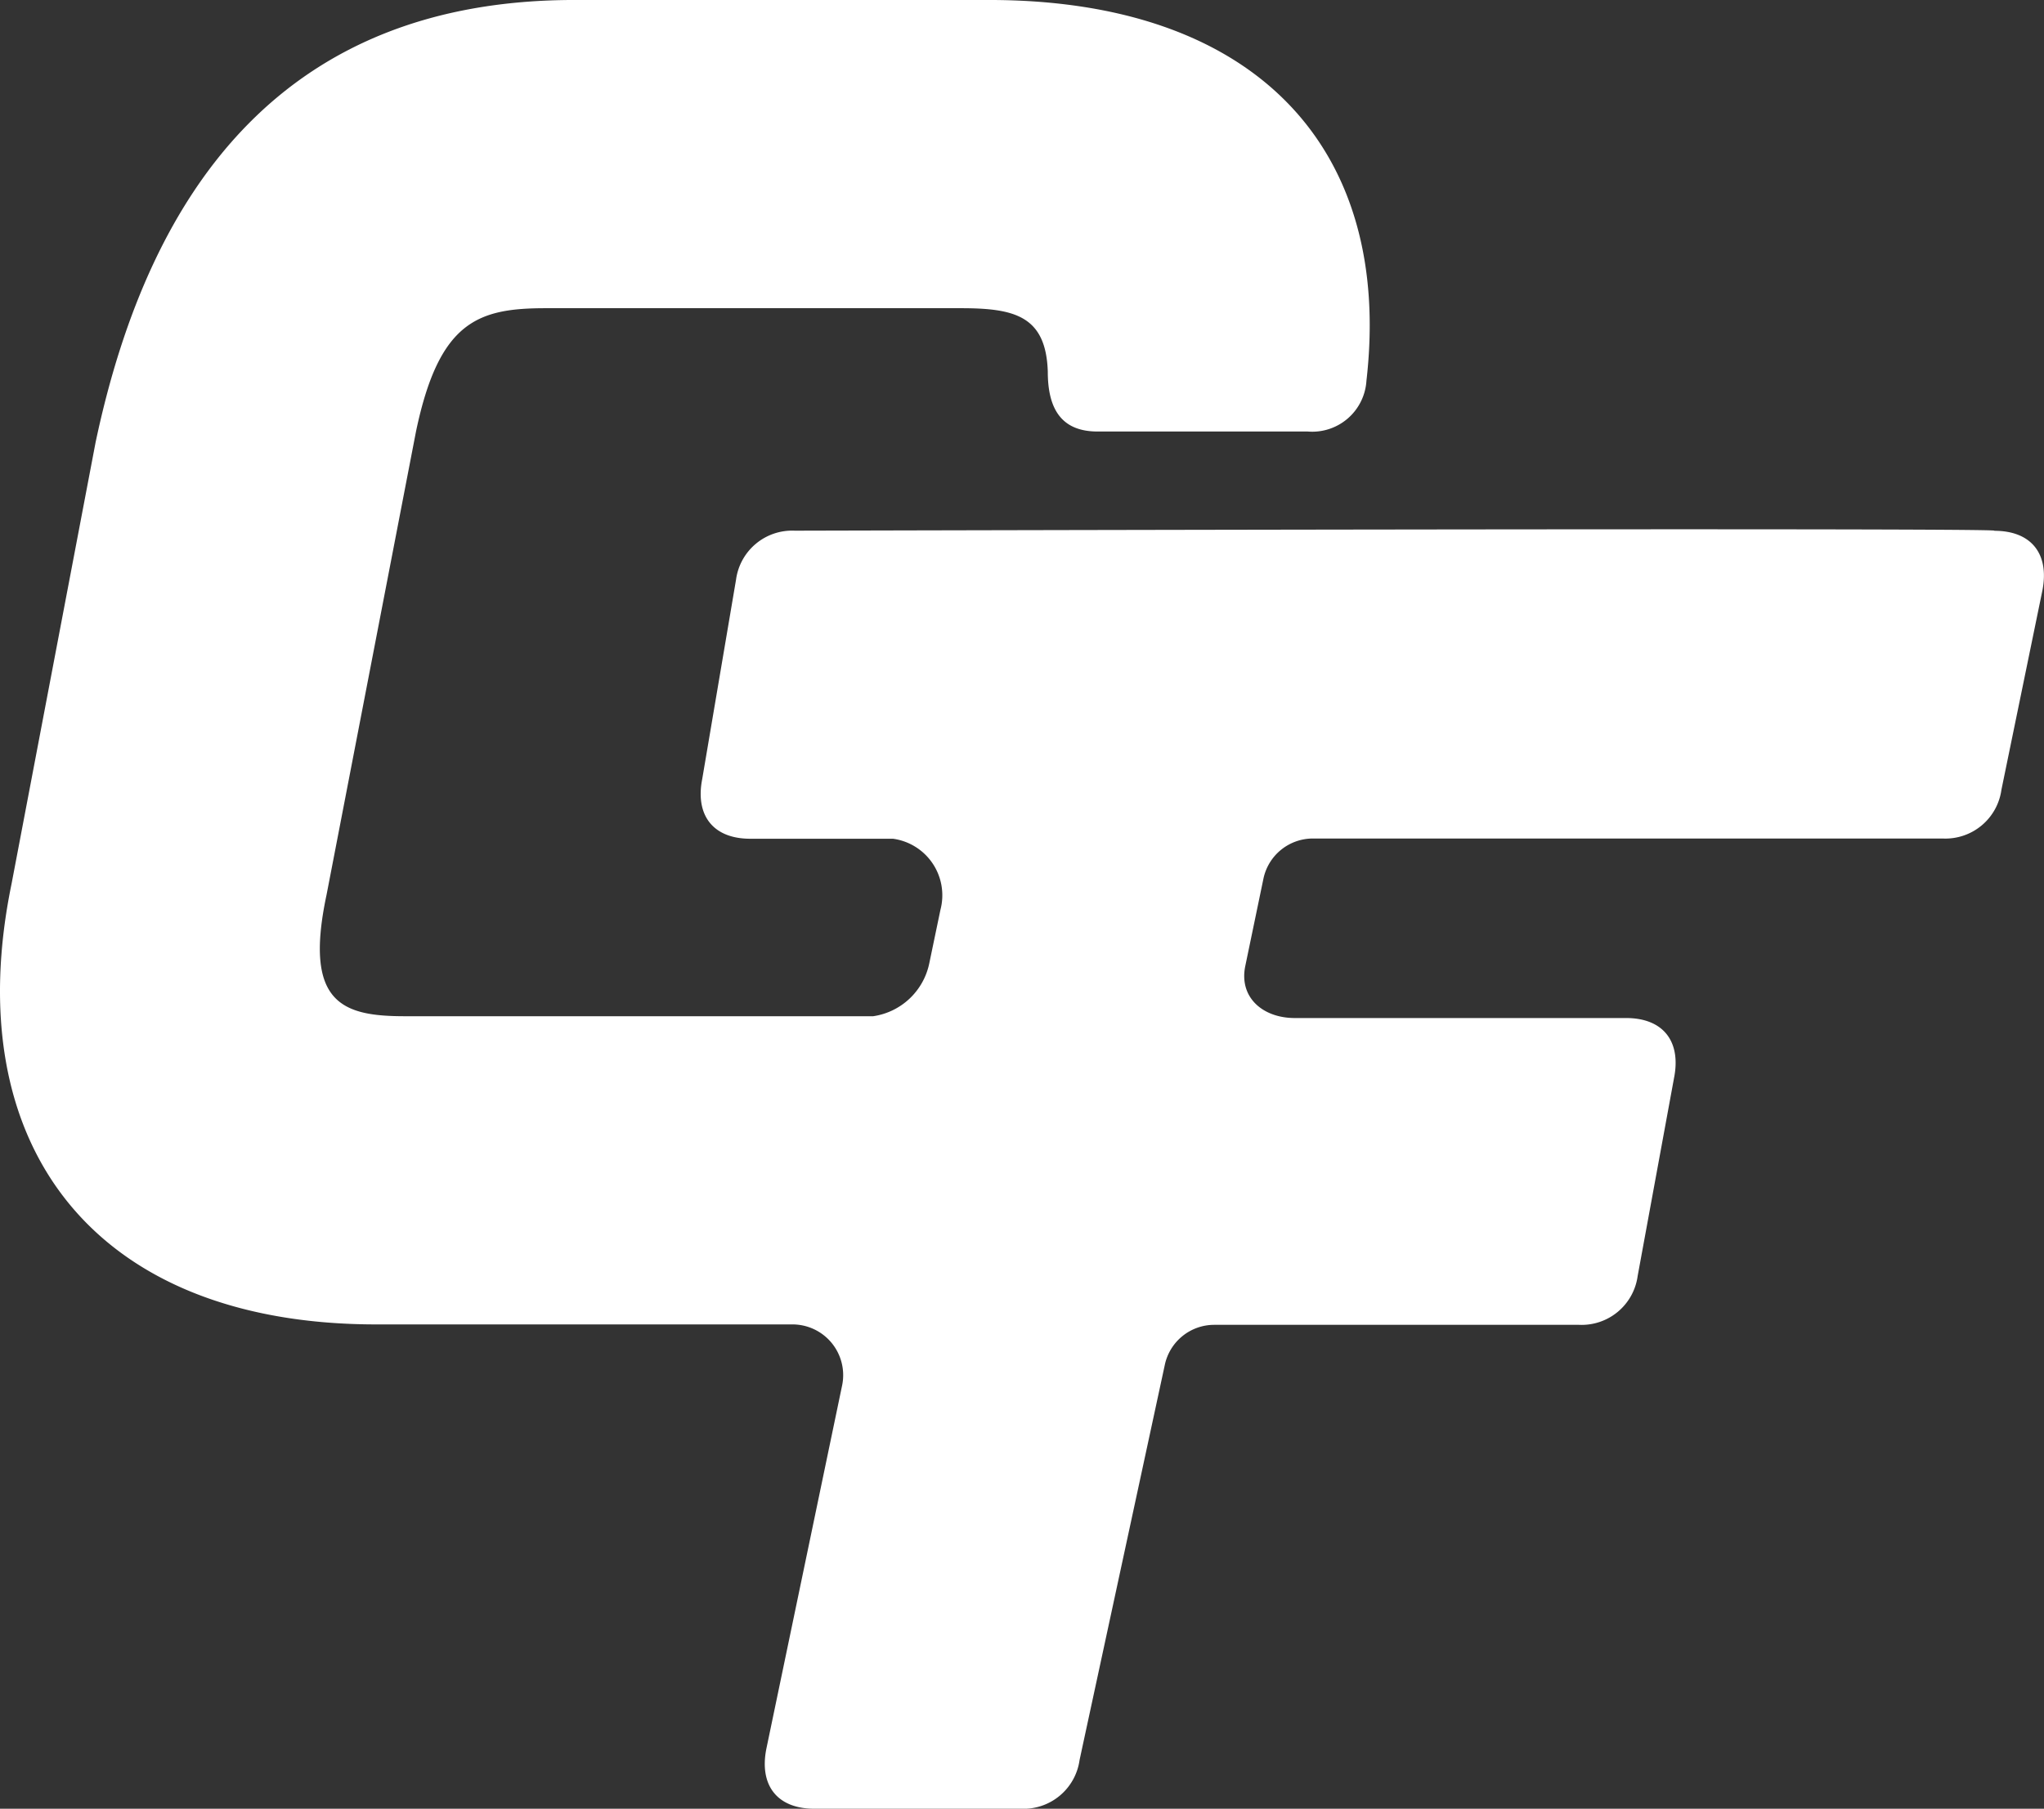
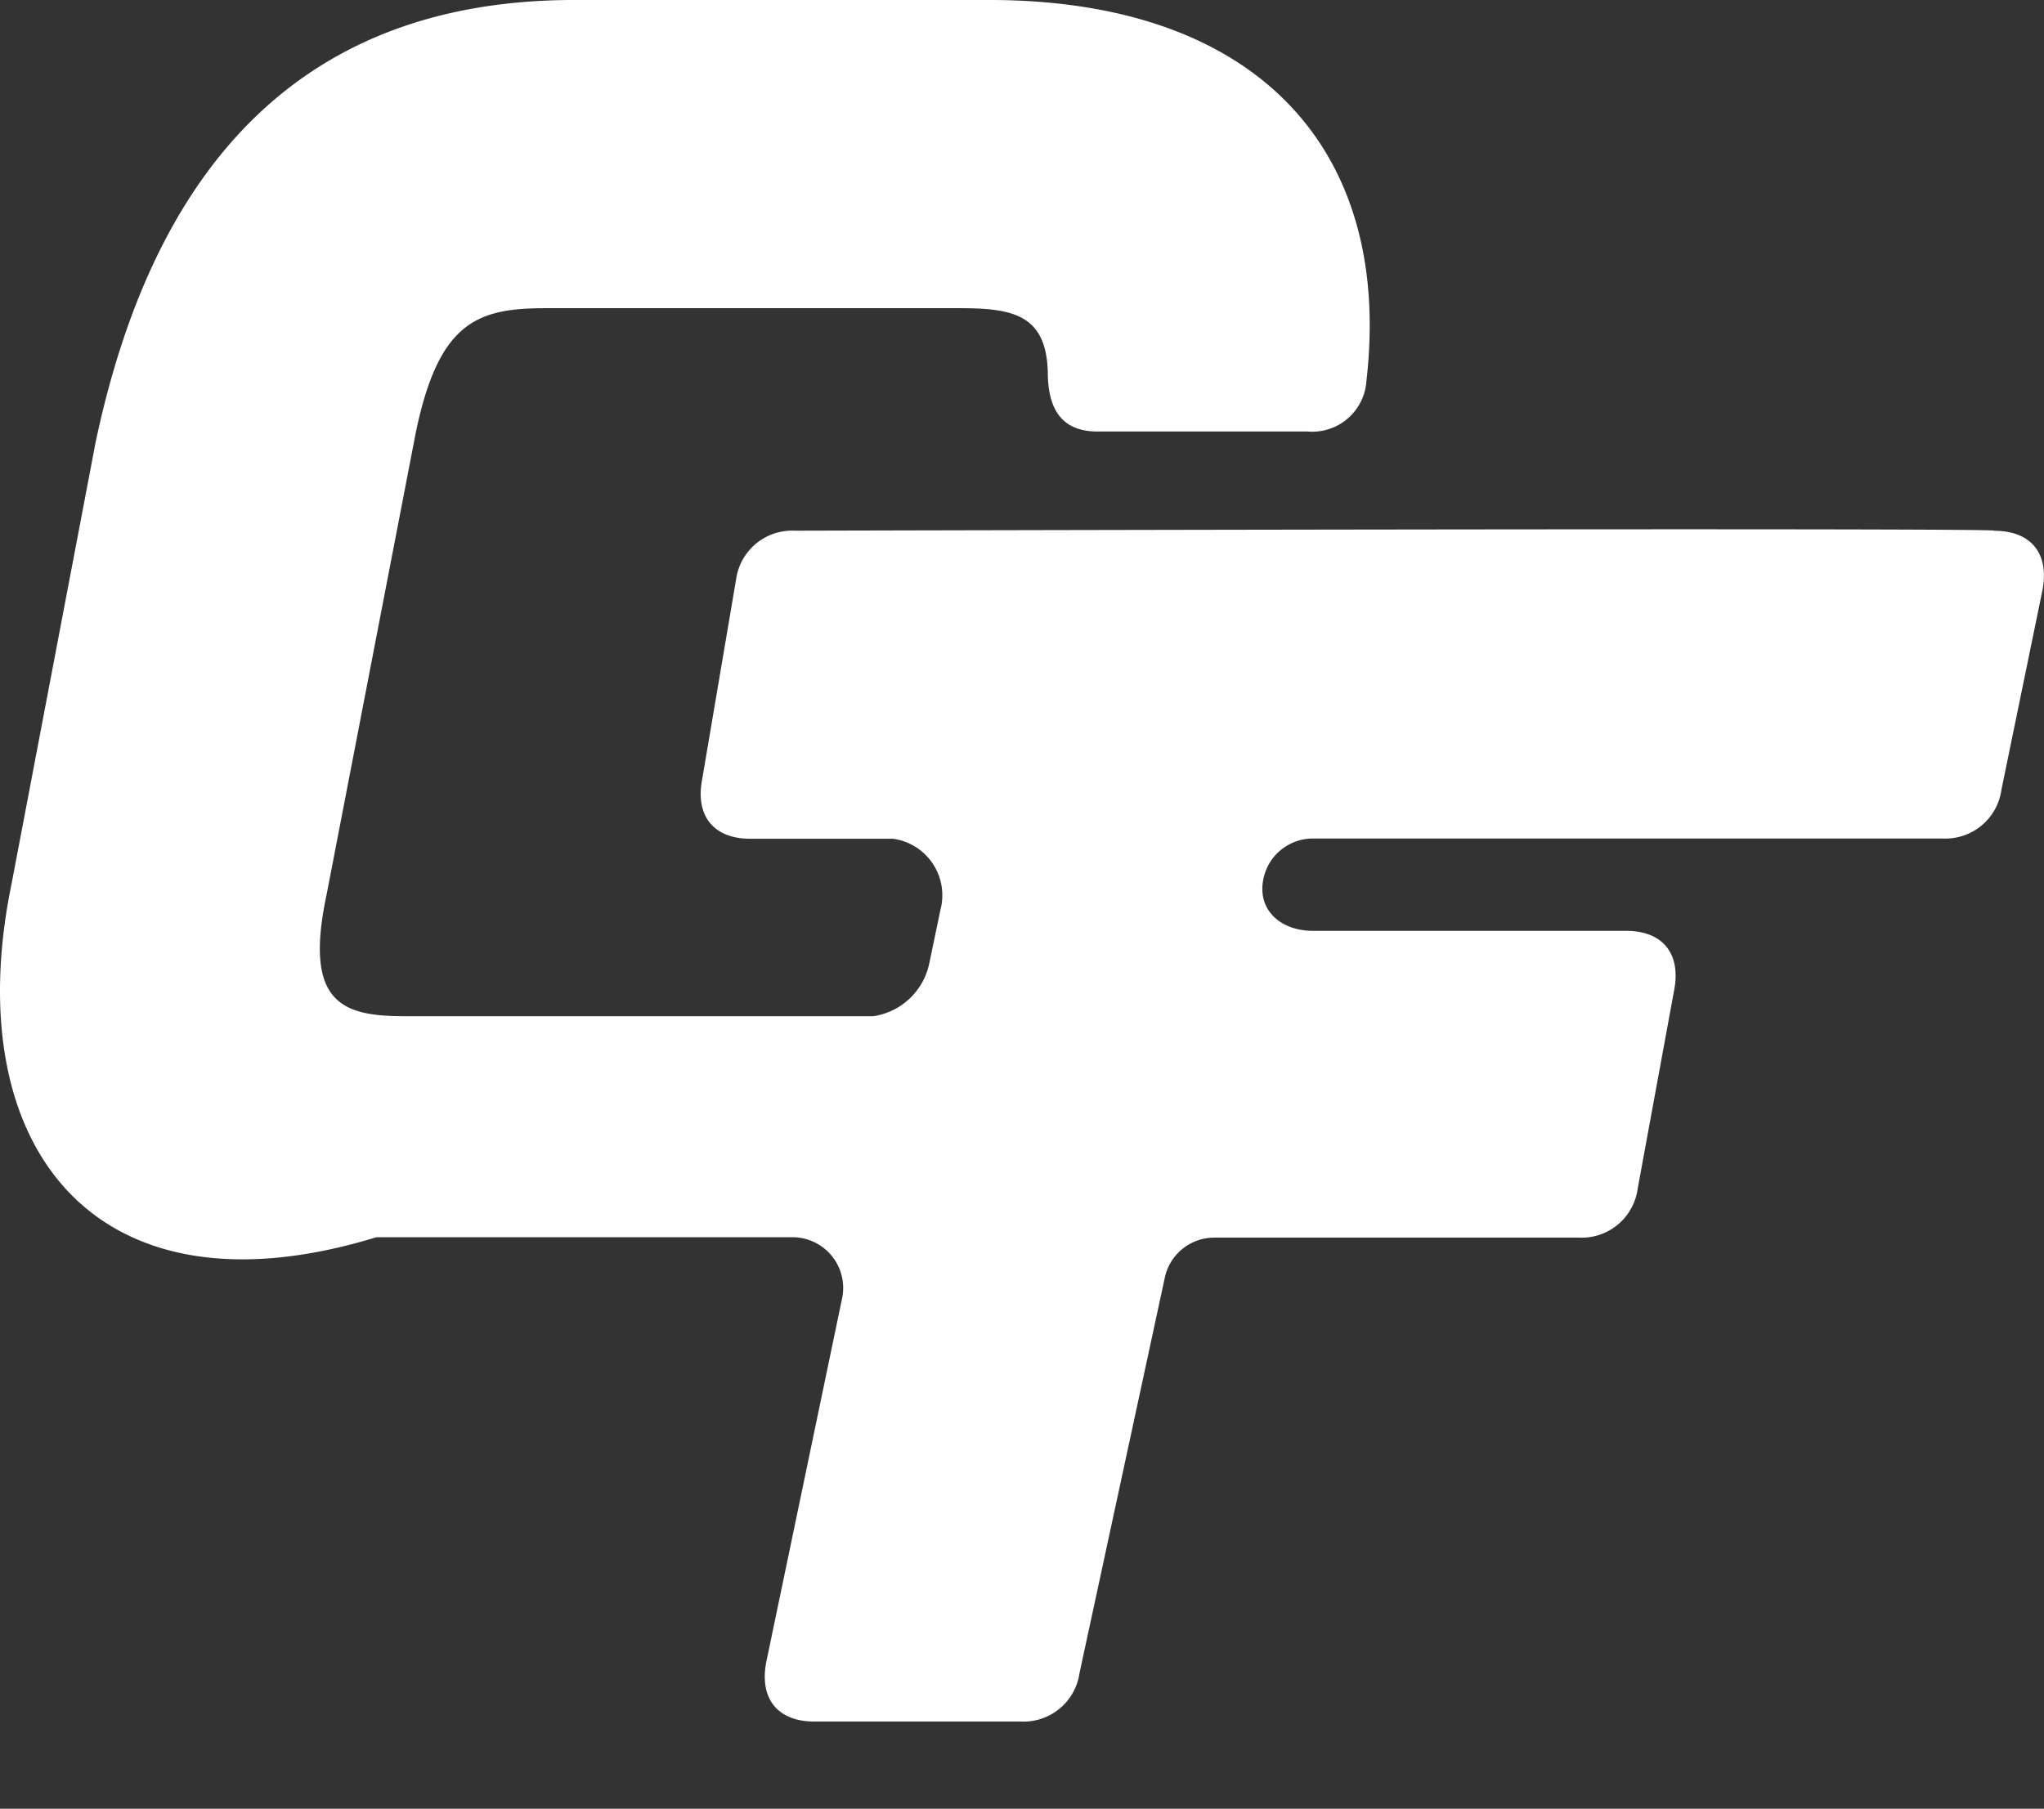
<svg xmlns="http://www.w3.org/2000/svg" width="145.945" height="129.171" viewBox="0 0 145.945 129.171">
  <rect x="0" y="0" width="145.945" height="129.171" fill="#333333" stroke="none" />
  <g id="Group_2714" data-name="Group 2714" transform="translate(0 -0.001)">
    <g id="Group_2717" data-name="Group 2717" transform="translate(0 0.001)">
-       <path id="Path_5742" data-name="Path 5742" d="M142.4,37.908c2.668,0,3.939,1.679,3.43,4.266l-2.923,14.22a4.04,4.04,0,0,1-4.194,3.49H93.743a3.608,3.608,0,0,0-3.533,2.874l-1.294,6.227c-.466,2.241,1.244,3.719,3.533,3.719H116.1c2.669,0,3.941,1.679,3.432,4.266l-2.6,14.154a4.038,4.038,0,0,1-4.193,3.49H86.7a3.609,3.609,0,0,0-3.534,2.875l-6.081,28.193a4.041,4.041,0,0,1-4.195,3.491H58.148c-2.668,0-3.939-1.682-3.432-4.267l5.416-25.978a3.622,3.622,0,0,0-3.6-4.343H26.876C6.543,94.584-2.988,81.637.825,63.12l6-31.527C10.767,12.948,20.681,0,41.013,0h29.61C89.685,0,99.472,10.618,97.566,27.192a3.878,3.878,0,0,1-4.194,3.626h-15c-2.543,0-3.558-1.556-3.558-4.275-.127-4.013-2.415-4.532-6.227-4.532H38.98c-4.829,0-7.625.907-9.277,8.806L23.317,63.9c-1.652,7.769,1.144,8.675,5.593,8.675H62.349a4.8,4.8,0,0,0,4-3.764l.8-3.837A4.074,4.074,0,0,0,63.761,59.9H53.571c-2.668,0-3.94-1.682-3.43-4.272L52.554,41.4a4.041,4.041,0,0,1,4.194-3.5s85.88-.223,85.657,0" transform="translate(0 -0.001)" fill="#fff" />
+       <path id="Path_5742" data-name="Path 5742" d="M142.4,37.908c2.668,0,3.939,1.679,3.43,4.266l-2.923,14.22a4.04,4.04,0,0,1-4.194,3.49H93.743a3.608,3.608,0,0,0-3.533,2.874c-.466,2.241,1.244,3.719,3.533,3.719H116.1c2.669,0,3.941,1.679,3.432,4.266l-2.6,14.154a4.038,4.038,0,0,1-4.193,3.49H86.7a3.609,3.609,0,0,0-3.534,2.875l-6.081,28.193a4.041,4.041,0,0,1-4.195,3.491H58.148c-2.668,0-3.939-1.682-3.432-4.267l5.416-25.978a3.622,3.622,0,0,0-3.6-4.343H26.876C6.543,94.584-2.988,81.637.825,63.12l6-31.527C10.767,12.948,20.681,0,41.013,0h29.61C89.685,0,99.472,10.618,97.566,27.192a3.878,3.878,0,0,1-4.194,3.626h-15c-2.543,0-3.558-1.556-3.558-4.275-.127-4.013-2.415-4.532-6.227-4.532H38.98c-4.829,0-7.625.907-9.277,8.806L23.317,63.9c-1.652,7.769,1.144,8.675,5.593,8.675H62.349a4.8,4.8,0,0,0,4-3.764l.8-3.837A4.074,4.074,0,0,0,63.761,59.9H53.571c-2.668,0-3.94-1.682-3.43-4.272L52.554,41.4a4.041,4.041,0,0,1,4.194-3.5s85.88-.223,85.657,0" transform="translate(0 -0.001)" fill="#fff" />
    </g>
  </g>
</svg>